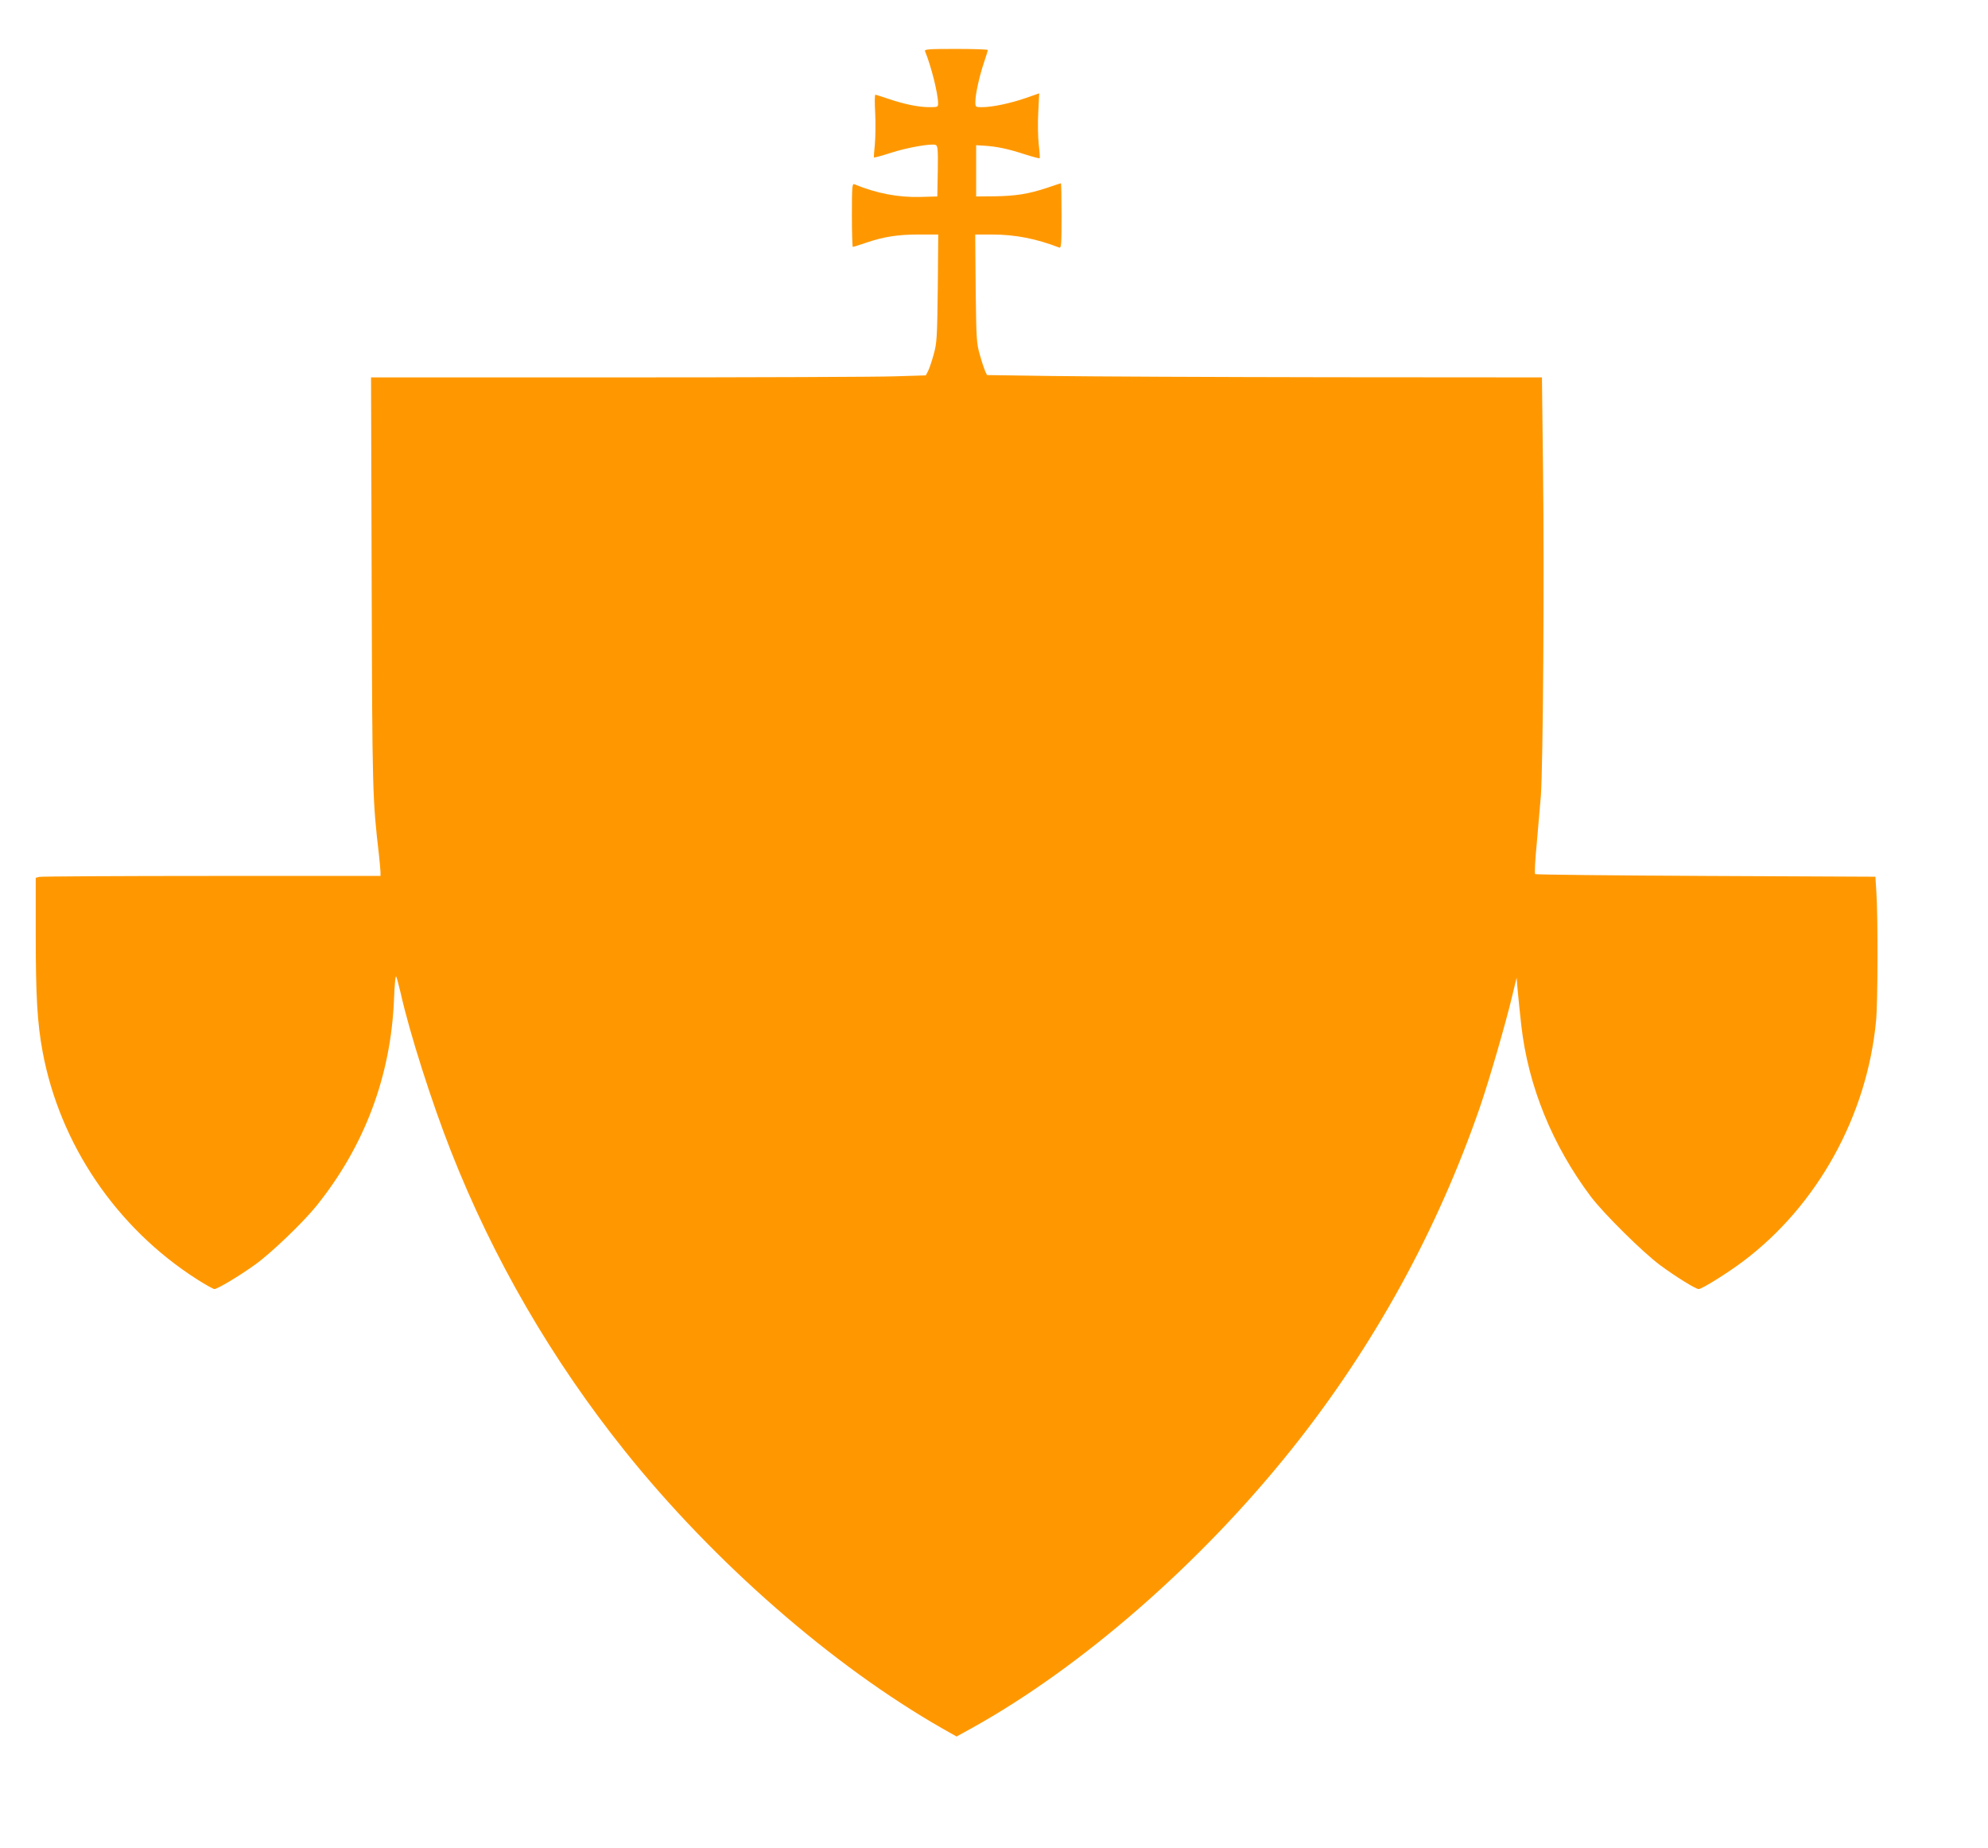
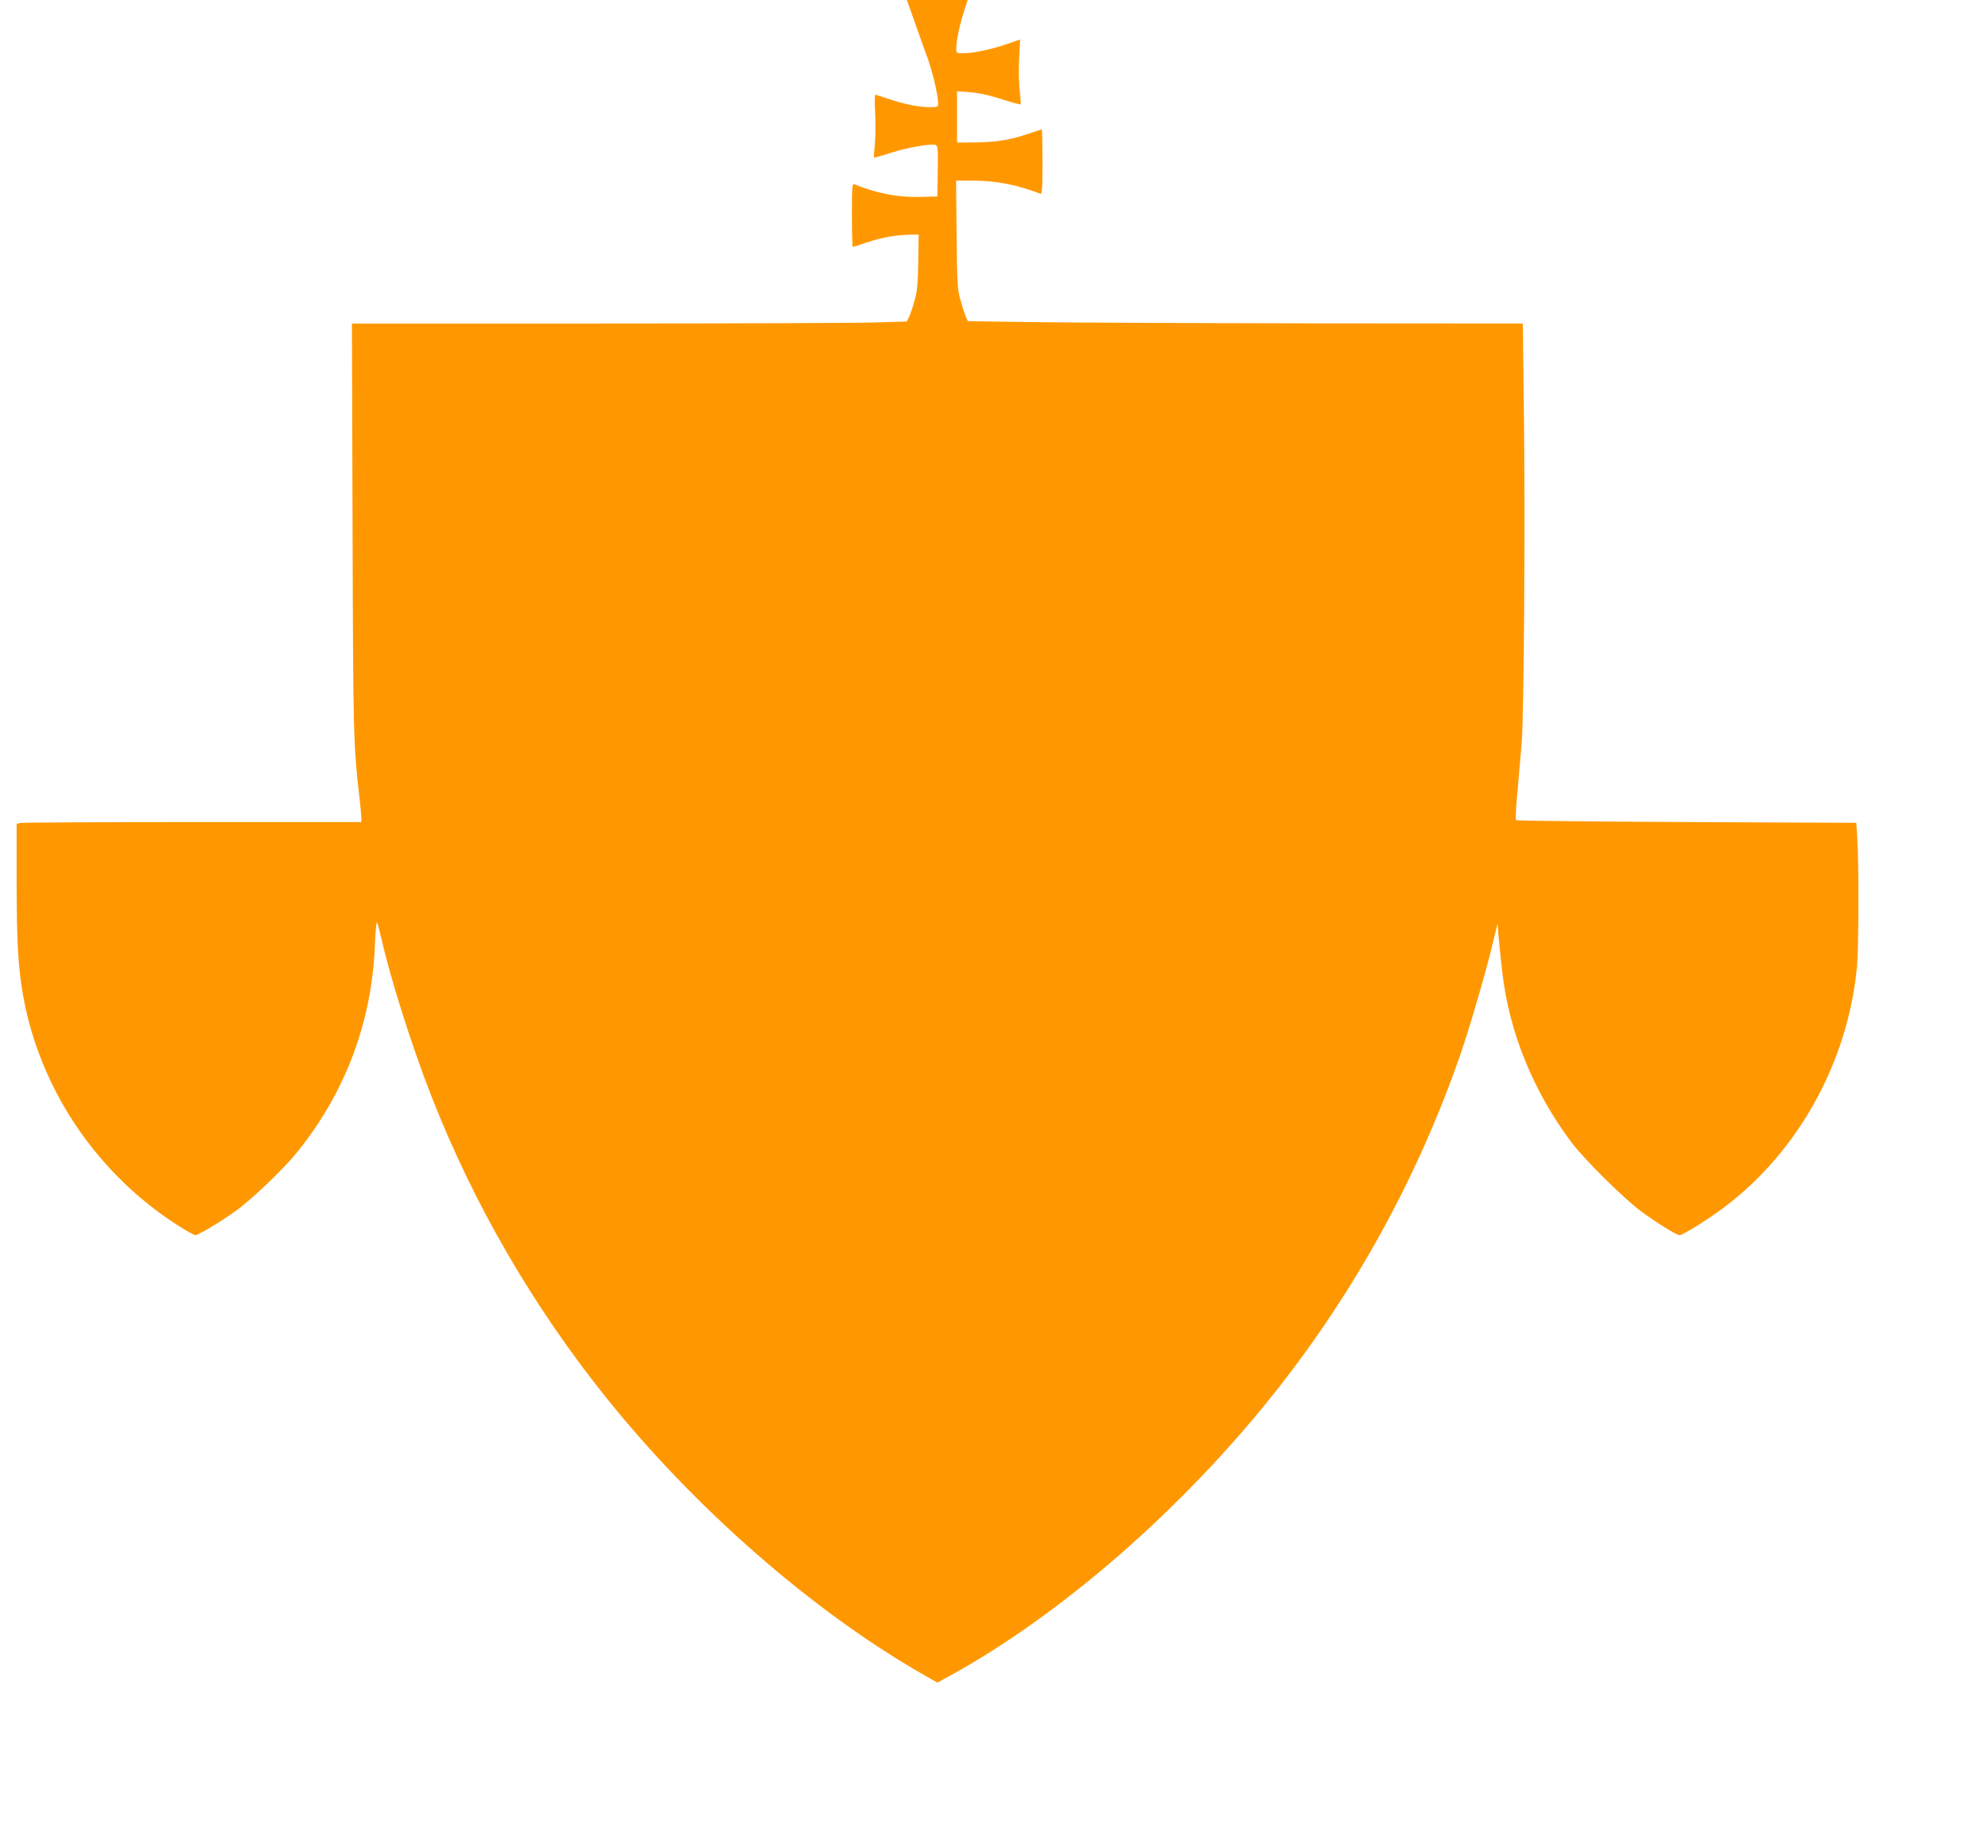
<svg xmlns="http://www.w3.org/2000/svg" version="1.0" width="1280pt" height="1190pt" viewBox="0 0 1280 1190" preserveAspectRatio="xMidYMid meet">
  <g transform="translate(0,1190) scale(0.1,-0.1)" fill="#ff9800" stroke="none">
-     <path d="M5956 11570 c40 -97 84 -274 84 -336 0 -23 -3 -24 -57 -24 -71 0 -164 20 -264 54 -42 14 -79 26 -83 26 -4 0 -5 -53 -1 -117 3 -65 2 -155 -2 -201 -5 -45 -7 -84 -6 -86 2 -2 50 11 106 29 106 35 263 62 291 52 14 -6 16 -27 14 -169 l-3 -163 -109 -3 c-143 -4 -283 23 -426 82 -13 5 -15 -20 -15 -199 0 -113 3 -205 6 -205 3 0 38 11 79 25 119 41 210 55 345 55 l126 0 -3 -347 c-4 -324 -6 -353 -27 -427 -12 -44 -28 -91 -36 -106 l-14 -27 -197 -6 c-108 -4 -912 -7 -1786 -7 l-1589 0 4 -1317 c4 -1357 5 -1396 47 -1758 5 -49 10 -100 10 -112 l0 -23 -1087 0 c-599 0 -1098 -3 -1110 -6 l-23 -6 0 -352 c0 -411 10 -582 44 -766 111 -598 475 -1135 994 -1467 53 -34 104 -62 112 -63 20 0 159 83 262 157 101 72 309 271 395 378 310 385 480 836 500 1333 3 84 9 149 13 145 4 -4 17 -53 30 -108 57 -255 198 -698 323 -1016 271 -691 651 -1346 1122 -1934 572 -714 1333 -1379 2042 -1784 l92 -52 98 54 c708 393 1477 1064 2066 1804 524 658 933 1403 1207 2198 59 172 164 534 206 710 l29 120 7 -85 c4 -47 15 -146 23 -222 44 -390 200 -773 448 -1103 85 -112 334 -358 447 -442 99 -73 228 -153 247 -153 21 0 186 103 287 179 478 360 796 935 855 1545 12 117 13 677 2 836 l-6 95 -1092 5 c-600 3 -1095 8 -1099 12 -4 5 0 90 10 190 9 101 21 242 27 313 14 193 23 1415 14 2098 l-7 597 -1367 1 c-751 1 -1555 5 -1786 8 l-420 6 -12 25 c-6 14 -22 61 -34 105 -22 75 -23 102 -27 428 l-3 347 108 0 c149 0 286 -27 433 -84 13 -5 15 21 15 204 0 115 -2 210 -4 210 -1 0 -43 -13 -91 -30 -119 -39 -200 -52 -339 -54 l-116 -1 0 165 0 165 50 -3 c82 -5 154 -20 258 -54 53 -17 99 -29 101 -27 2 2 0 42 -6 89 -5 47 -7 140 -3 207 l6 122 -86 -30 c-98 -34 -216 -59 -281 -59 -43 0 -44 0 -44 34 0 48 25 163 55 252 14 41 25 78 25 82 0 4 -92 7 -205 7 -179 0 -204 -2 -199 -15z" />
+     <path d="M5956 11570 c40 -97 84 -274 84 -336 0 -23 -3 -24 -57 -24 -71 0 -164 20 -264 54 -42 14 -79 26 -83 26 -4 0 -5 -53 -1 -117 3 -65 2 -155 -2 -201 -5 -45 -7 -84 -6 -86 2 -2 50 11 106 29 106 35 263 62 291 52 14 -6 16 -27 14 -169 l-3 -163 -109 -3 c-143 -4 -283 23 -426 82 -13 5 -15 -20 -15 -199 0 -113 3 -205 6 -205 3 0 38 11 79 25 119 41 210 55 345 55 c-4 -324 -6 -353 -27 -427 -12 -44 -28 -91 -36 -106 l-14 -27 -197 -6 c-108 -4 -912 -7 -1786 -7 l-1589 0 4 -1317 c4 -1357 5 -1396 47 -1758 5 -49 10 -100 10 -112 l0 -23 -1087 0 c-599 0 -1098 -3 -1110 -6 l-23 -6 0 -352 c0 -411 10 -582 44 -766 111 -598 475 -1135 994 -1467 53 -34 104 -62 112 -63 20 0 159 83 262 157 101 72 309 271 395 378 310 385 480 836 500 1333 3 84 9 149 13 145 4 -4 17 -53 30 -108 57 -255 198 -698 323 -1016 271 -691 651 -1346 1122 -1934 572 -714 1333 -1379 2042 -1784 l92 -52 98 54 c708 393 1477 1064 2066 1804 524 658 933 1403 1207 2198 59 172 164 534 206 710 l29 120 7 -85 c4 -47 15 -146 23 -222 44 -390 200 -773 448 -1103 85 -112 334 -358 447 -442 99 -73 228 -153 247 -153 21 0 186 103 287 179 478 360 796 935 855 1545 12 117 13 677 2 836 l-6 95 -1092 5 c-600 3 -1095 8 -1099 12 -4 5 0 90 10 190 9 101 21 242 27 313 14 193 23 1415 14 2098 l-7 597 -1367 1 c-751 1 -1555 5 -1786 8 l-420 6 -12 25 c-6 14 -22 61 -34 105 -22 75 -23 102 -27 428 l-3 347 108 0 c149 0 286 -27 433 -84 13 -5 15 21 15 204 0 115 -2 210 -4 210 -1 0 -43 -13 -91 -30 -119 -39 -200 -52 -339 -54 l-116 -1 0 165 0 165 50 -3 c82 -5 154 -20 258 -54 53 -17 99 -29 101 -27 2 2 0 42 -6 89 -5 47 -7 140 -3 207 l6 122 -86 -30 c-98 -34 -216 -59 -281 -59 -43 0 -44 0 -44 34 0 48 25 163 55 252 14 41 25 78 25 82 0 4 -92 7 -205 7 -179 0 -204 -2 -199 -15z" />
  </g>
</svg>